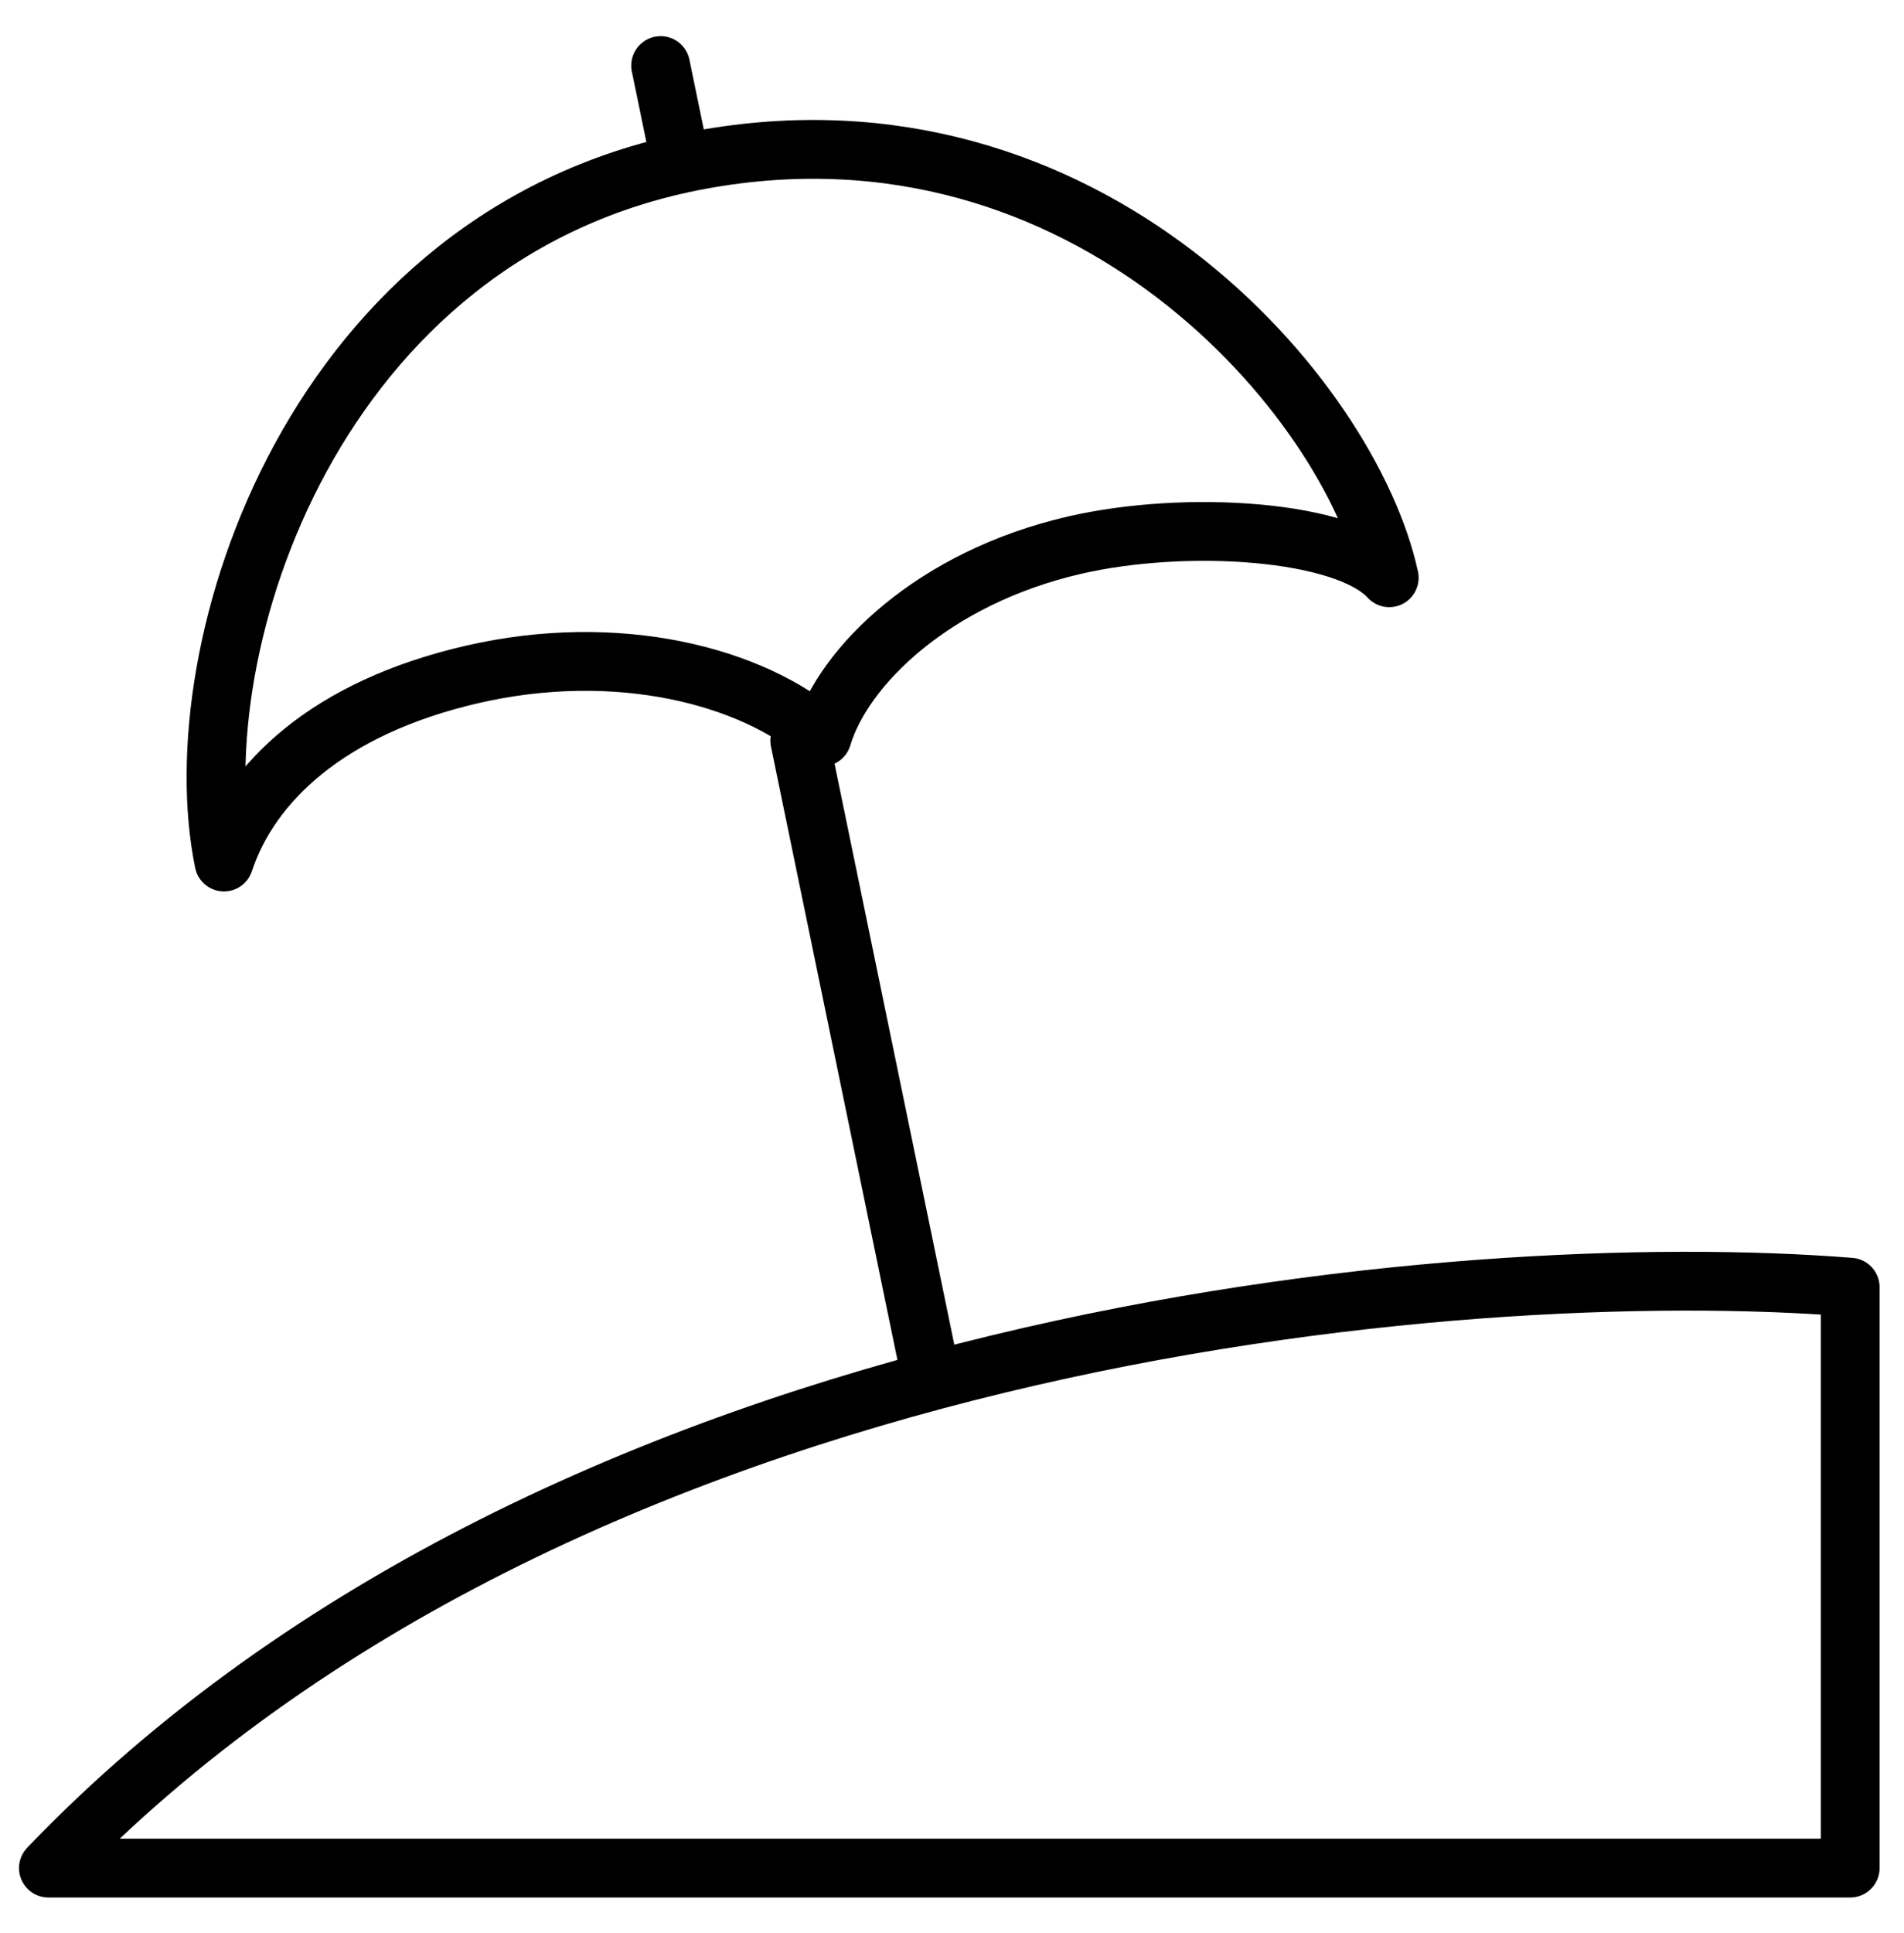
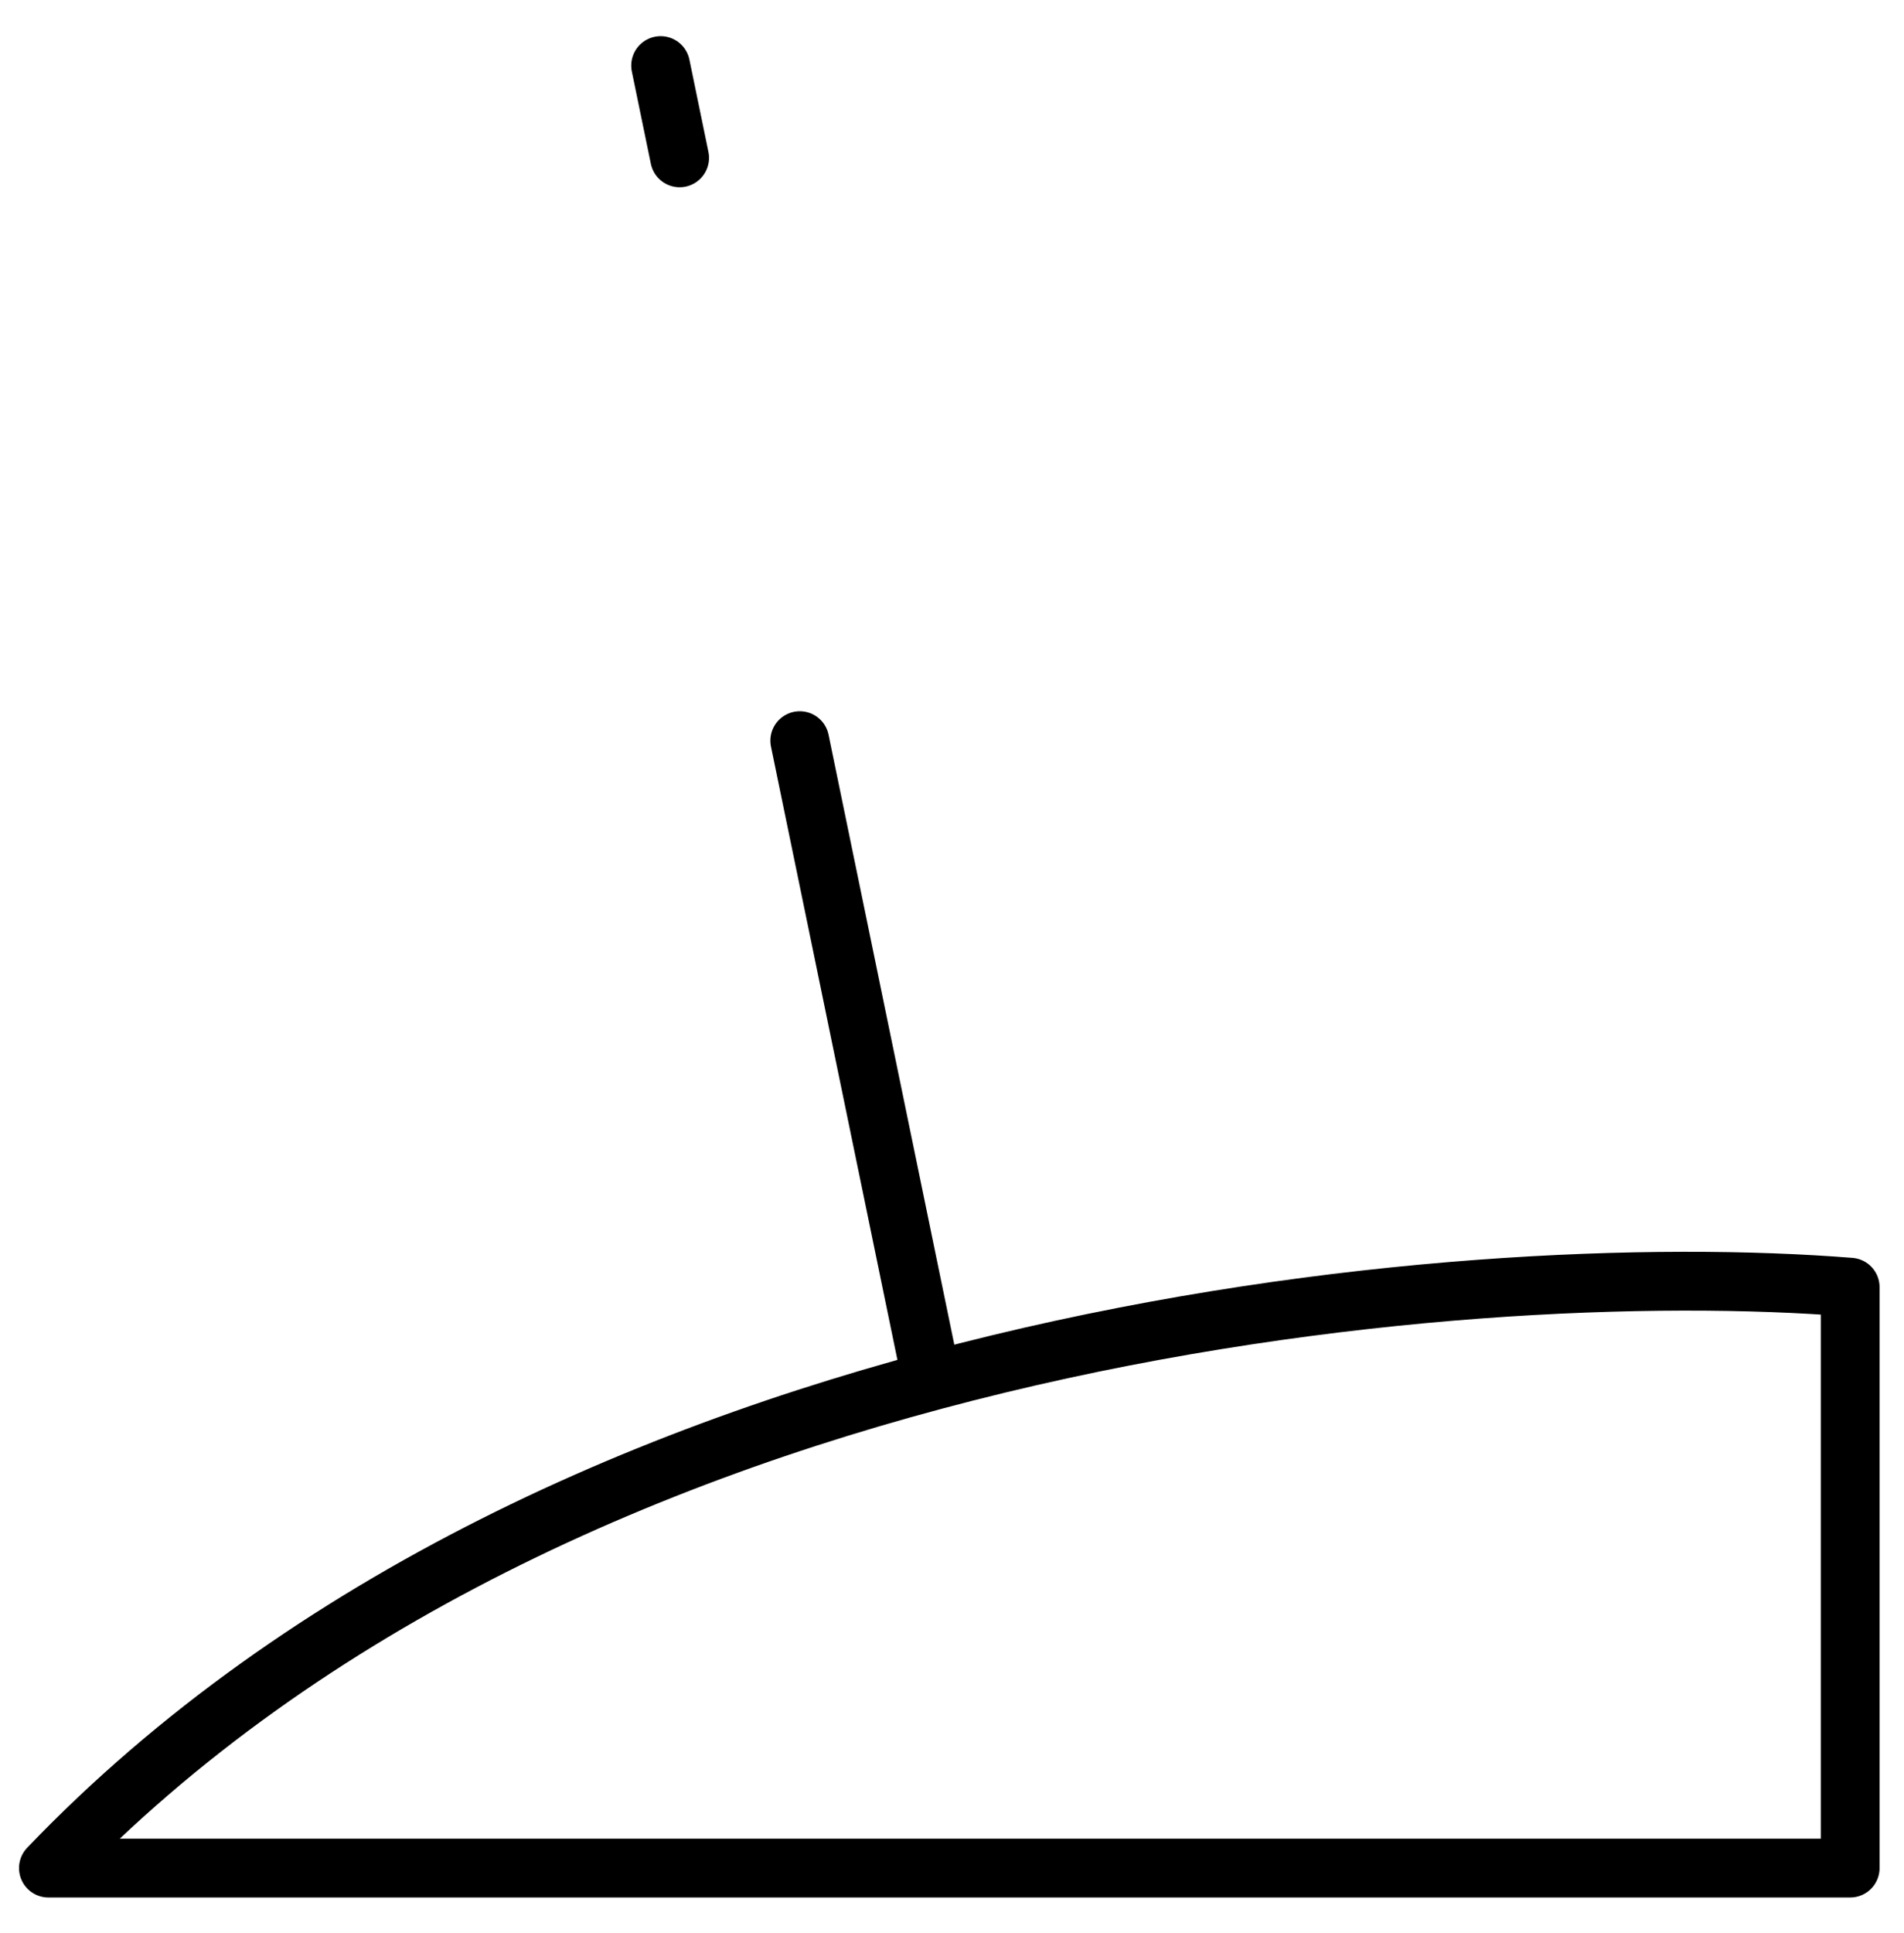
<svg xmlns="http://www.w3.org/2000/svg" id="a" viewBox="0 0 64.776 65.732">
  <path d="M62.945,63.527H1.647c17.539-18.317,48.174-20.802,61.298-19.754v19.754Z" fill="none" stroke="#000" stroke-linecap="round" stroke-linejoin="round" stroke-width="2" />
  <path d="M31.628,46.613l-4.419-21.426M22.475,2.23l.647,3.138" fill="none" stroke="#000" stroke-linecap="round" stroke-linejoin="round" stroke-width="2" />
-   <path d="M16.058,22.936c-4.94,1.14-7.556,3.707-8.438,6.378-1.489-7.251,3.045-21.453,16.214-23.878,13.169-2.425,22.106,8.105,23.429,14.211-1.489-1.635-6.915-1.983-10.707-1.108-4.806,1.108-7.87,4.125-8.586,6.523-2.372-2.072-6.949-3.271-11.913-2.126Z" fill="none" stroke="#000" stroke-linejoin="round" stroke-width="2" />
</svg>